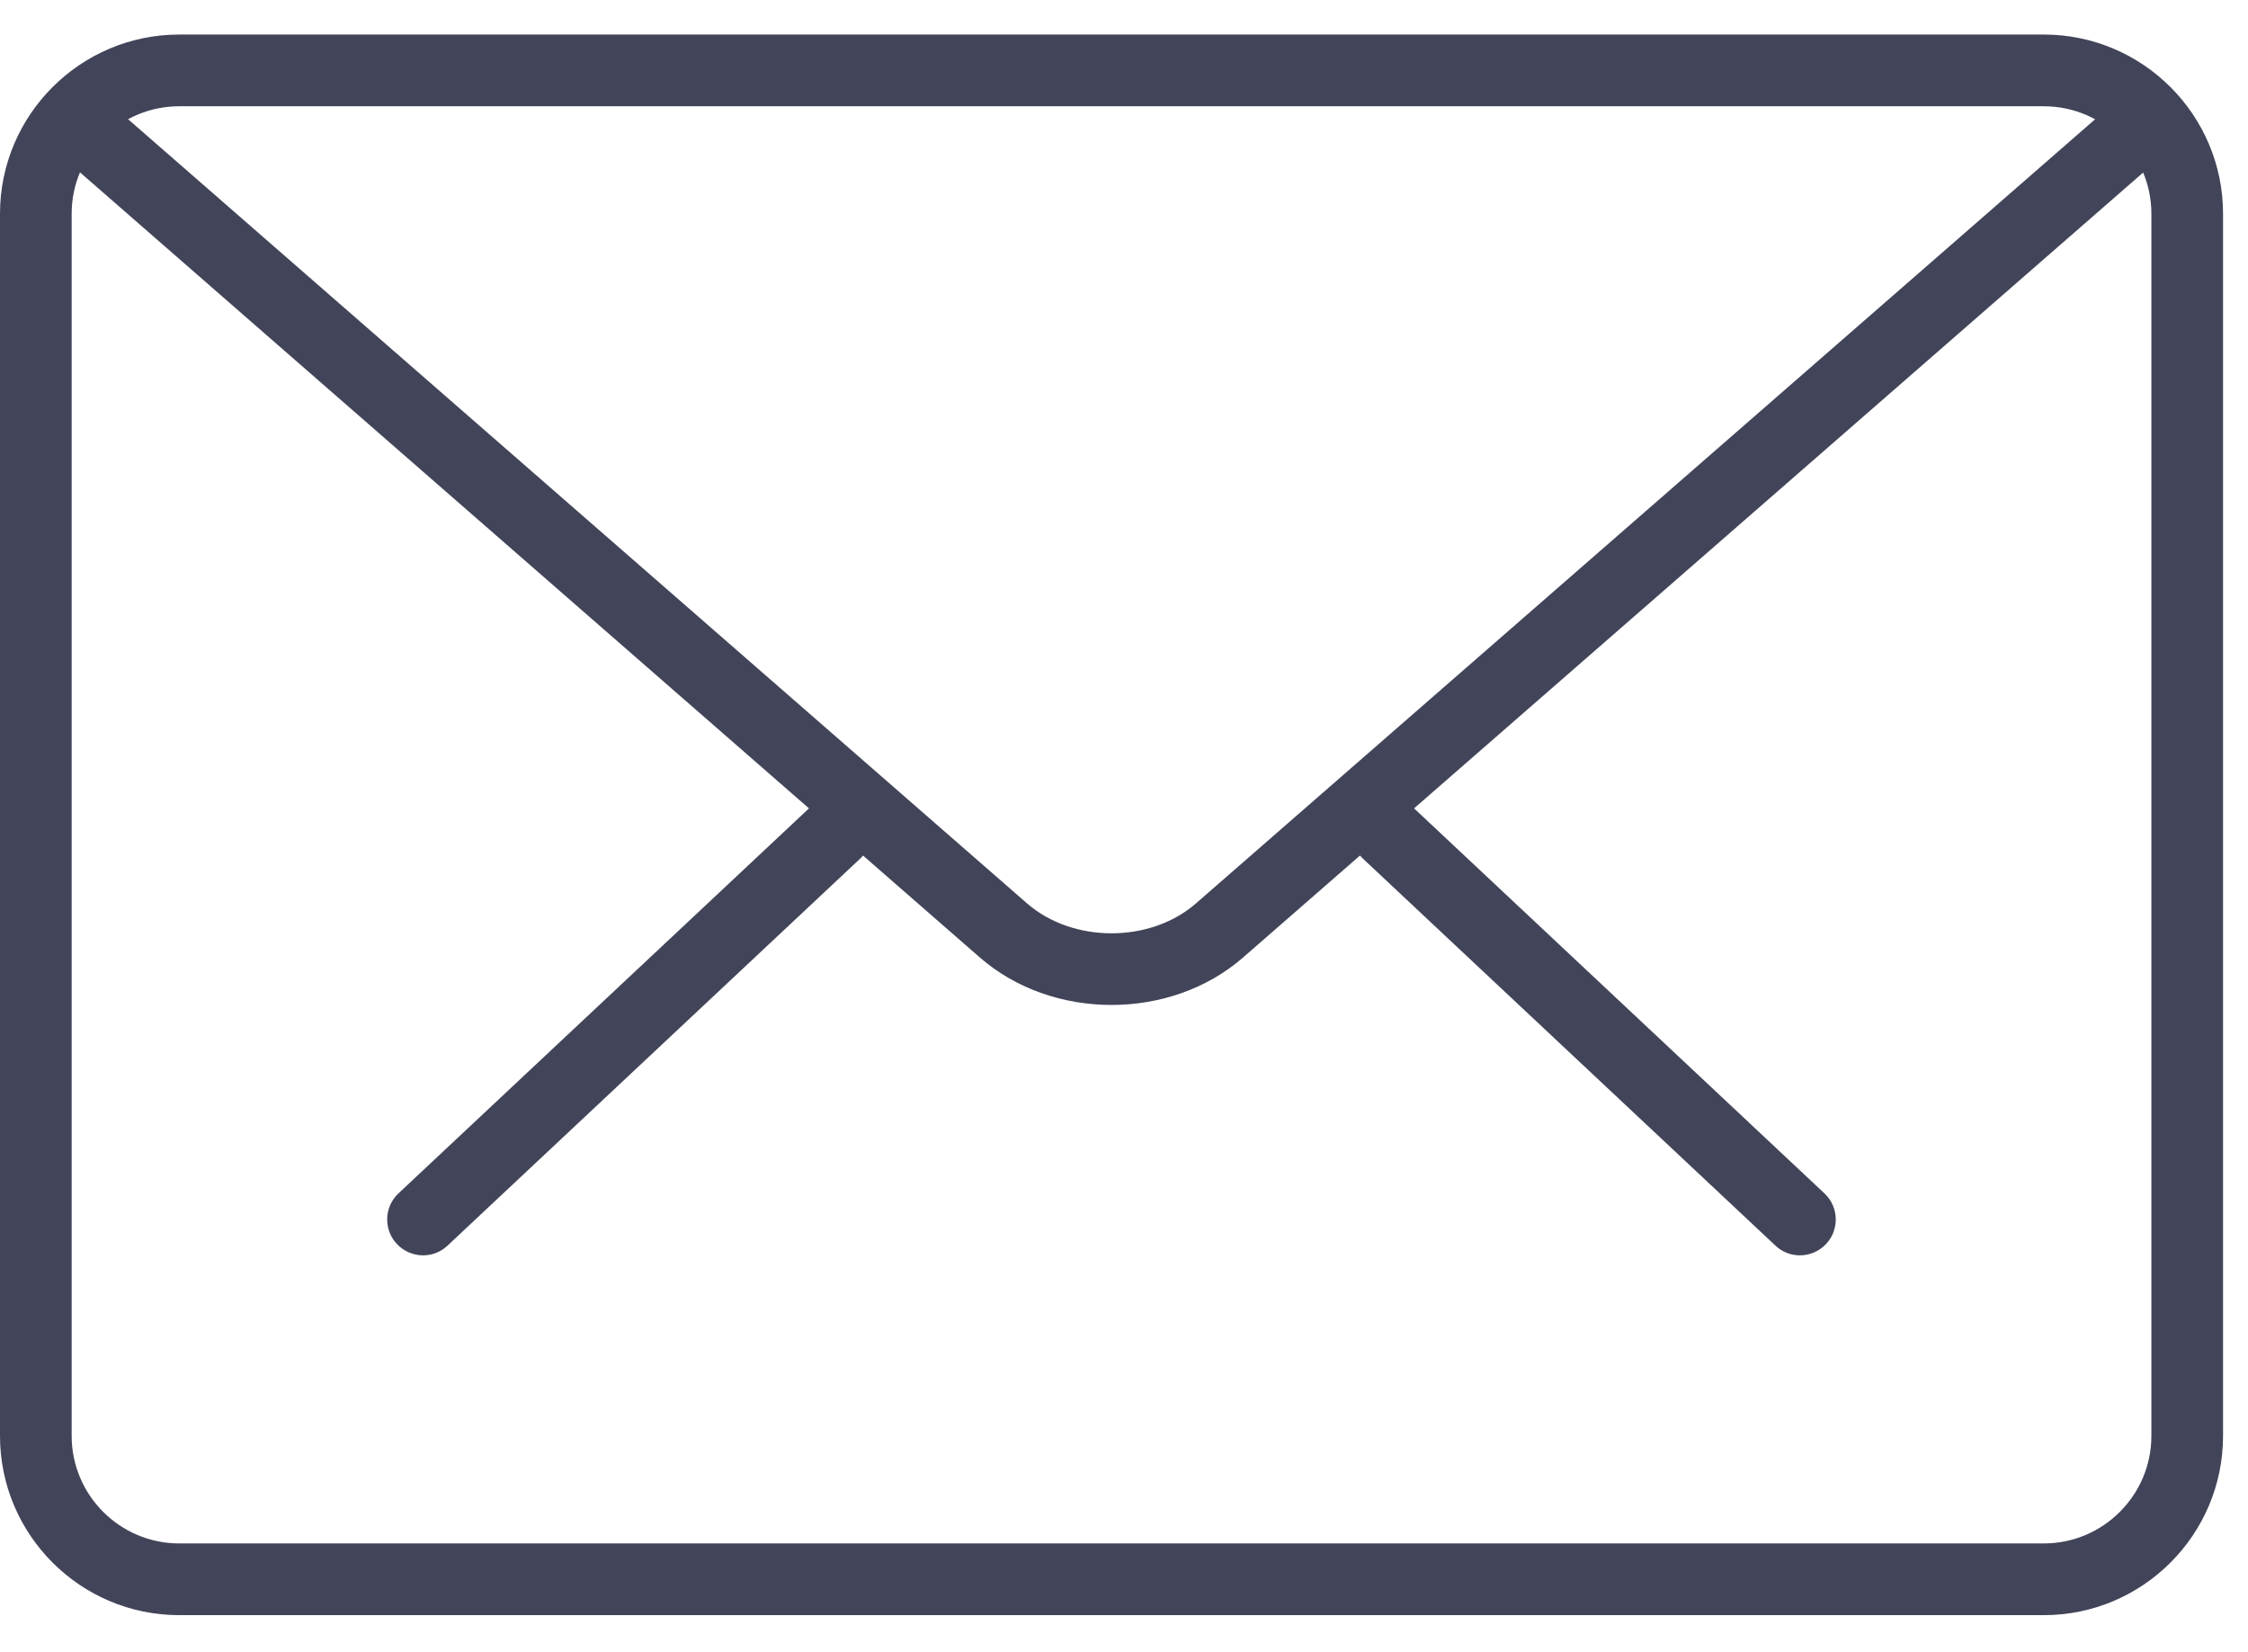
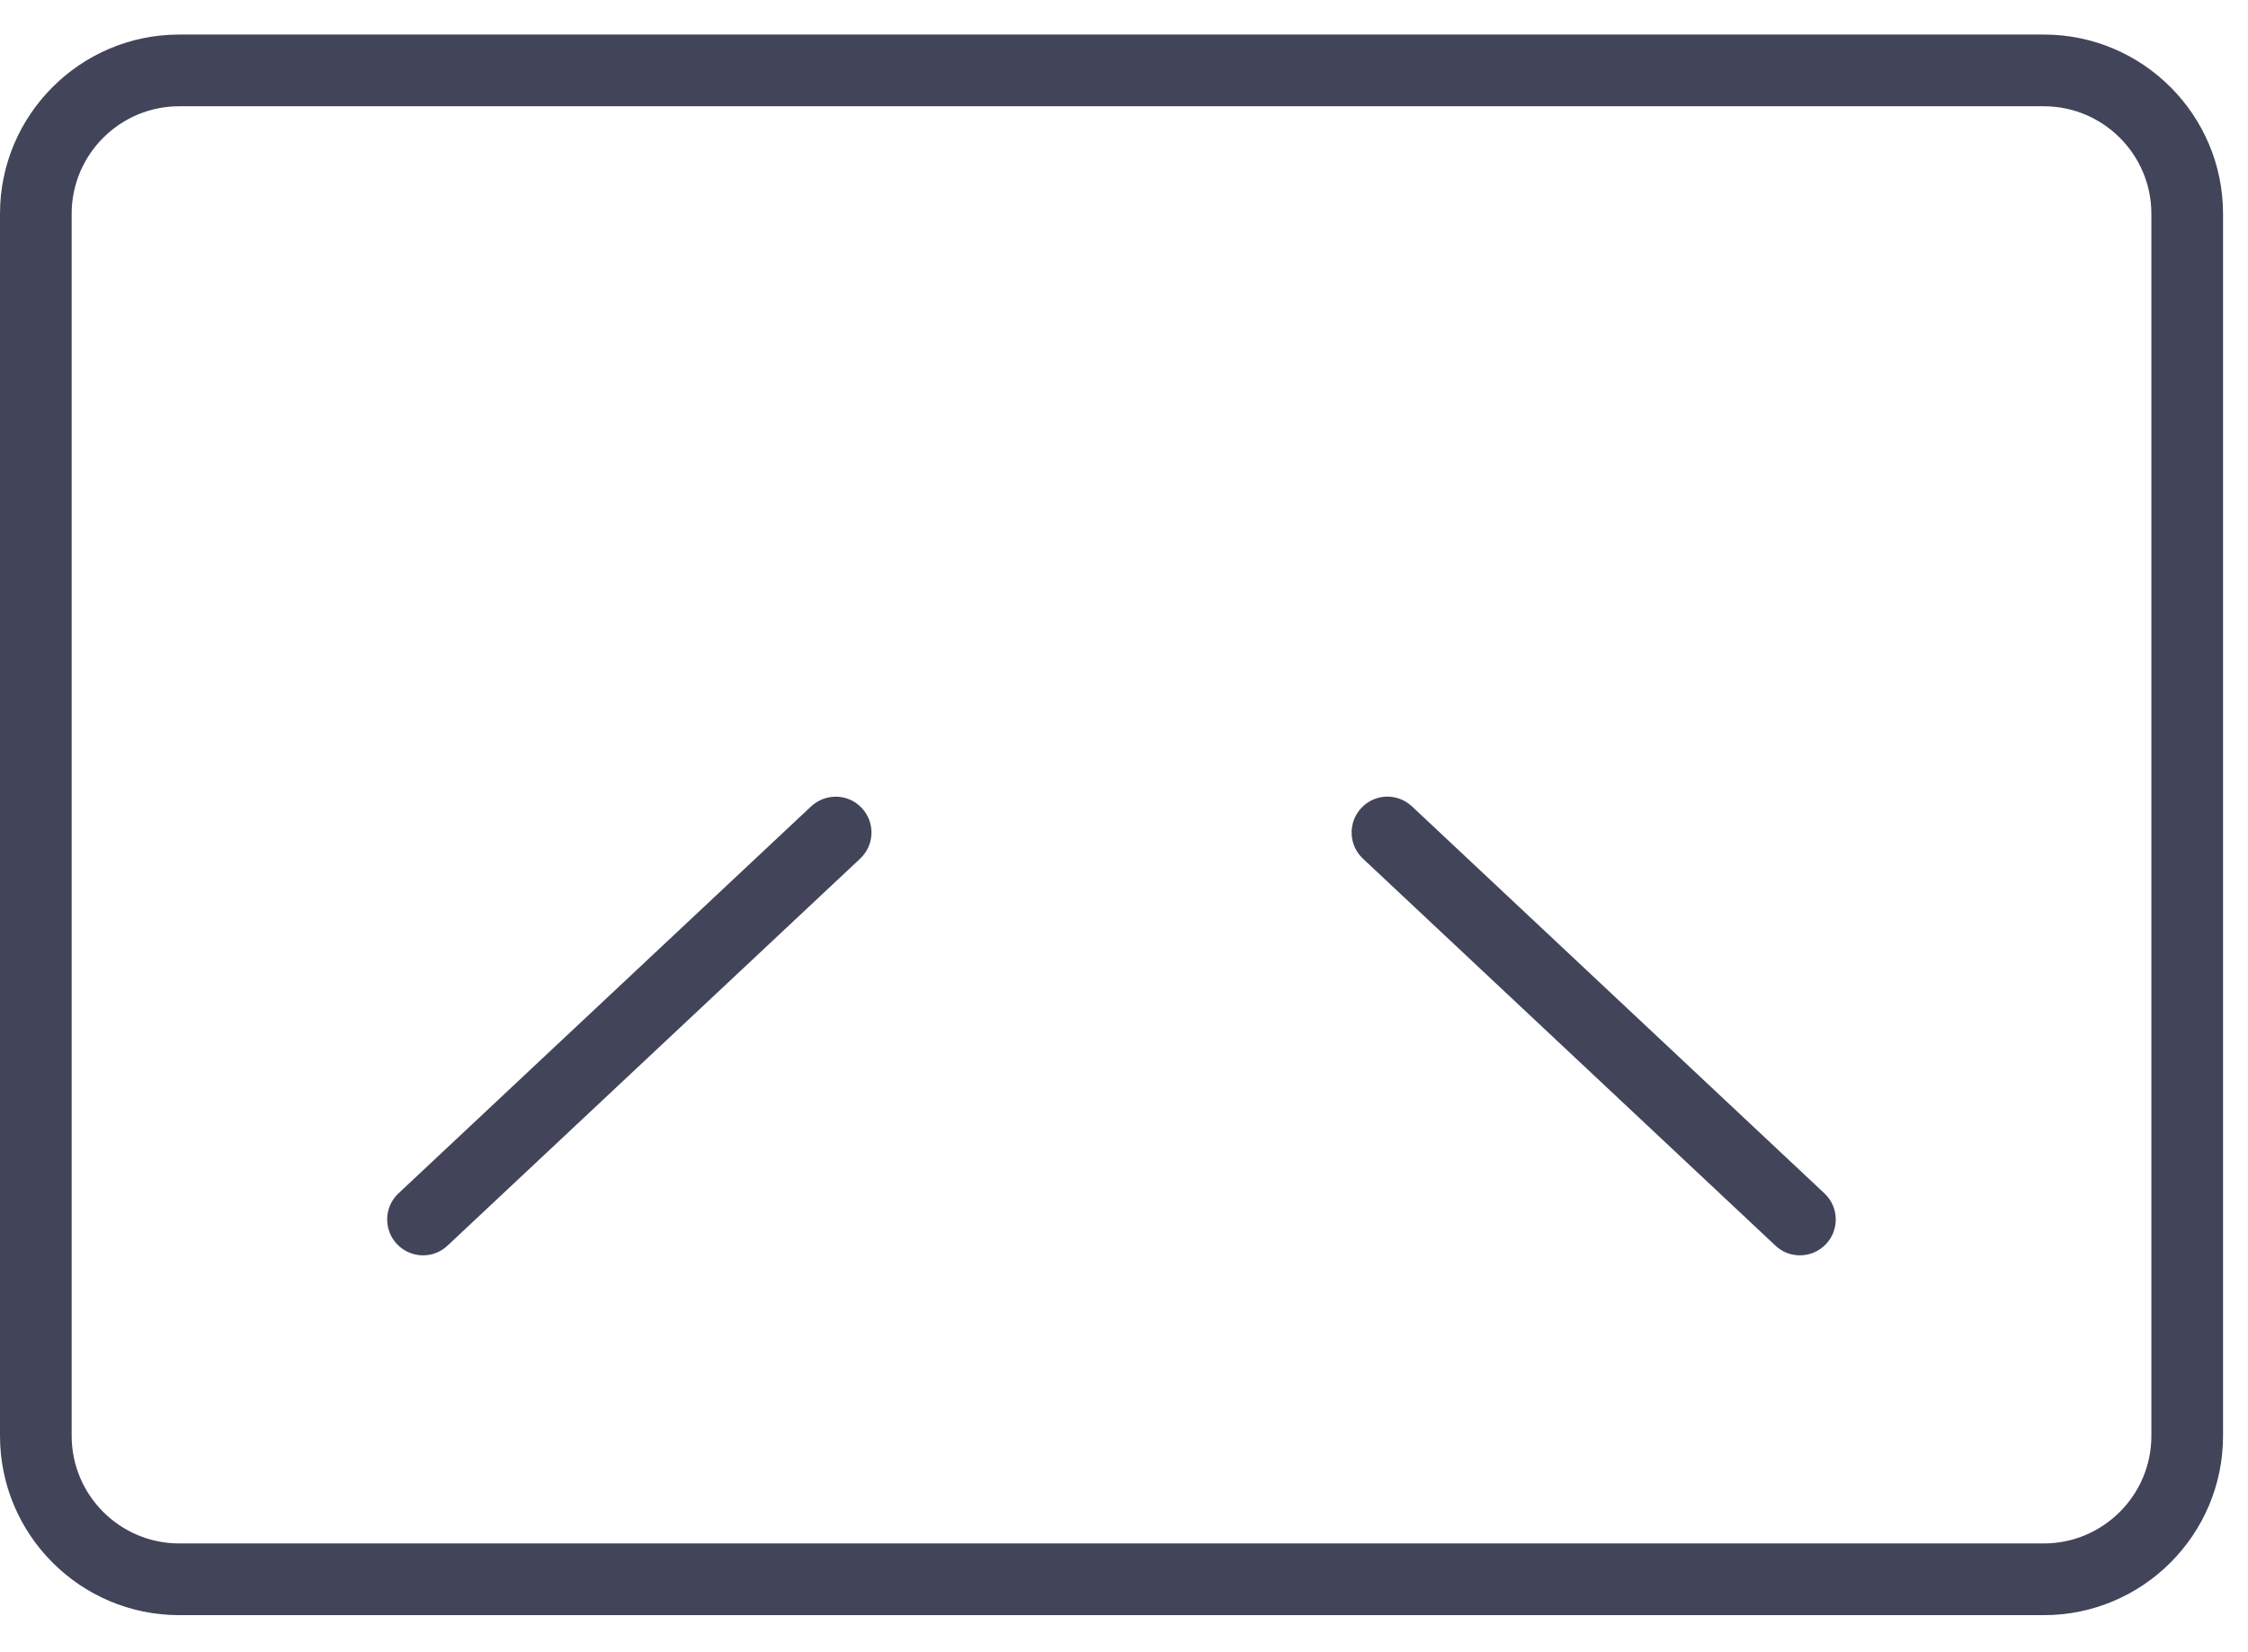
<svg xmlns="http://www.w3.org/2000/svg" width="49px" height="36px" viewBox="0 0 49 36" version="1.1">
  <title>mail</title>
  <desc>Created with Sketch.</desc>
  <g id="Welcome" stroke="none" stroke-width="1" fill="none" fill-rule="evenodd">
    <g id="Desktop-HD" transform="translate(-709, -3031)" fill="#424459" fill-rule="nonzero">
      <g id="footer" transform="translate(0, 2995)">
        <g id="fot-üst" transform="translate(390, 29)">
          <g id="sağ">
            <g id="mail" transform="translate(319, 7)">
              <g>
                <g id="Group" transform="translate(7.812, 17.188)">
                  <path d="M31.42,10.172 C31.228,10.172 31.036,10.102 30.886,9.959 L21.895,1.525 C21.581,1.231 21.566,0.736 21.861,0.422 C22.156,0.105 22.648,0.091 22.966,0.388 L31.956,8.822 C32.27,9.116 32.286,9.611 31.991,9.925 C31.836,10.089 31.63,10.172 31.42,10.172 Z" id="Shape" />
-                   <path d="M1.409,10.172 C1.202,10.172 0.994,10.089 0.839,9.925 C0.544,9.611 0.559,9.116 0.873,8.822 L9.867,0.388 C10.183,0.094 10.678,0.106 10.972,0.422 C11.267,0.736 11.252,1.231 10.938,1.525 L1.944,9.959 C1.794,10.102 1.602,10.172 1.409,10.172 Z" id="Shape" />
+                   <path d="M1.409,10.172 C1.202,10.172 0.994,10.089 0.839,9.925 C0.544,9.611 0.559,9.116 0.873,8.822 L9.867,0.388 C10.183,0.094 10.678,0.106 10.972,0.422 C11.267,0.736 11.252,1.231 10.938,1.525 L1.944,9.959 C1.794,10.102 1.602,10.172 1.409,10.172 " id="Shape" />
                </g>
                <path d="M44.55,35.202 L3.906,35.202 C1.753,35.202 0,33.45 0,31.295 L0,4.659 C0,2.505 1.753,0.753 3.906,0.753 L44.55,0.753 C46.703,0.753 48.456,2.505 48.456,4.659 L48.456,31.295 C48.456,33.45 46.703,35.202 44.55,35.202 Z M3.906,2.316 C2.614,2.316 1.562,3.367 1.562,4.659 L1.562,31.295 C1.562,32.587 2.614,33.639 3.906,33.639 L44.55,33.639 C45.842,33.639 46.894,32.587 46.894,31.295 L46.894,4.659 C46.894,3.367 45.842,2.316 44.55,2.316 L3.906,2.316 Z" id="Shape" />
-                 <path d="M24.228,21.903 C23.189,21.903 22.15,21.558 21.359,20.869 L1.297,3.367 C0.972,3.084 0.938,2.591 1.22,2.264 C1.506,1.939 1.998,1.909 2.323,2.189 L22.386,19.689 C23.384,20.559 25.072,20.559 26.069,19.689 L46.106,2.217 C46.43,1.934 46.922,1.966 47.209,2.292 C47.492,2.619 47.459,3.111 47.134,3.395 L27.097,20.867 C26.305,21.558 25.267,21.903 24.228,21.903 Z" id="Shape" />
              </g>
            </g>
          </g>
        </g>
      </g>
    </g>
  </g>
</svg>